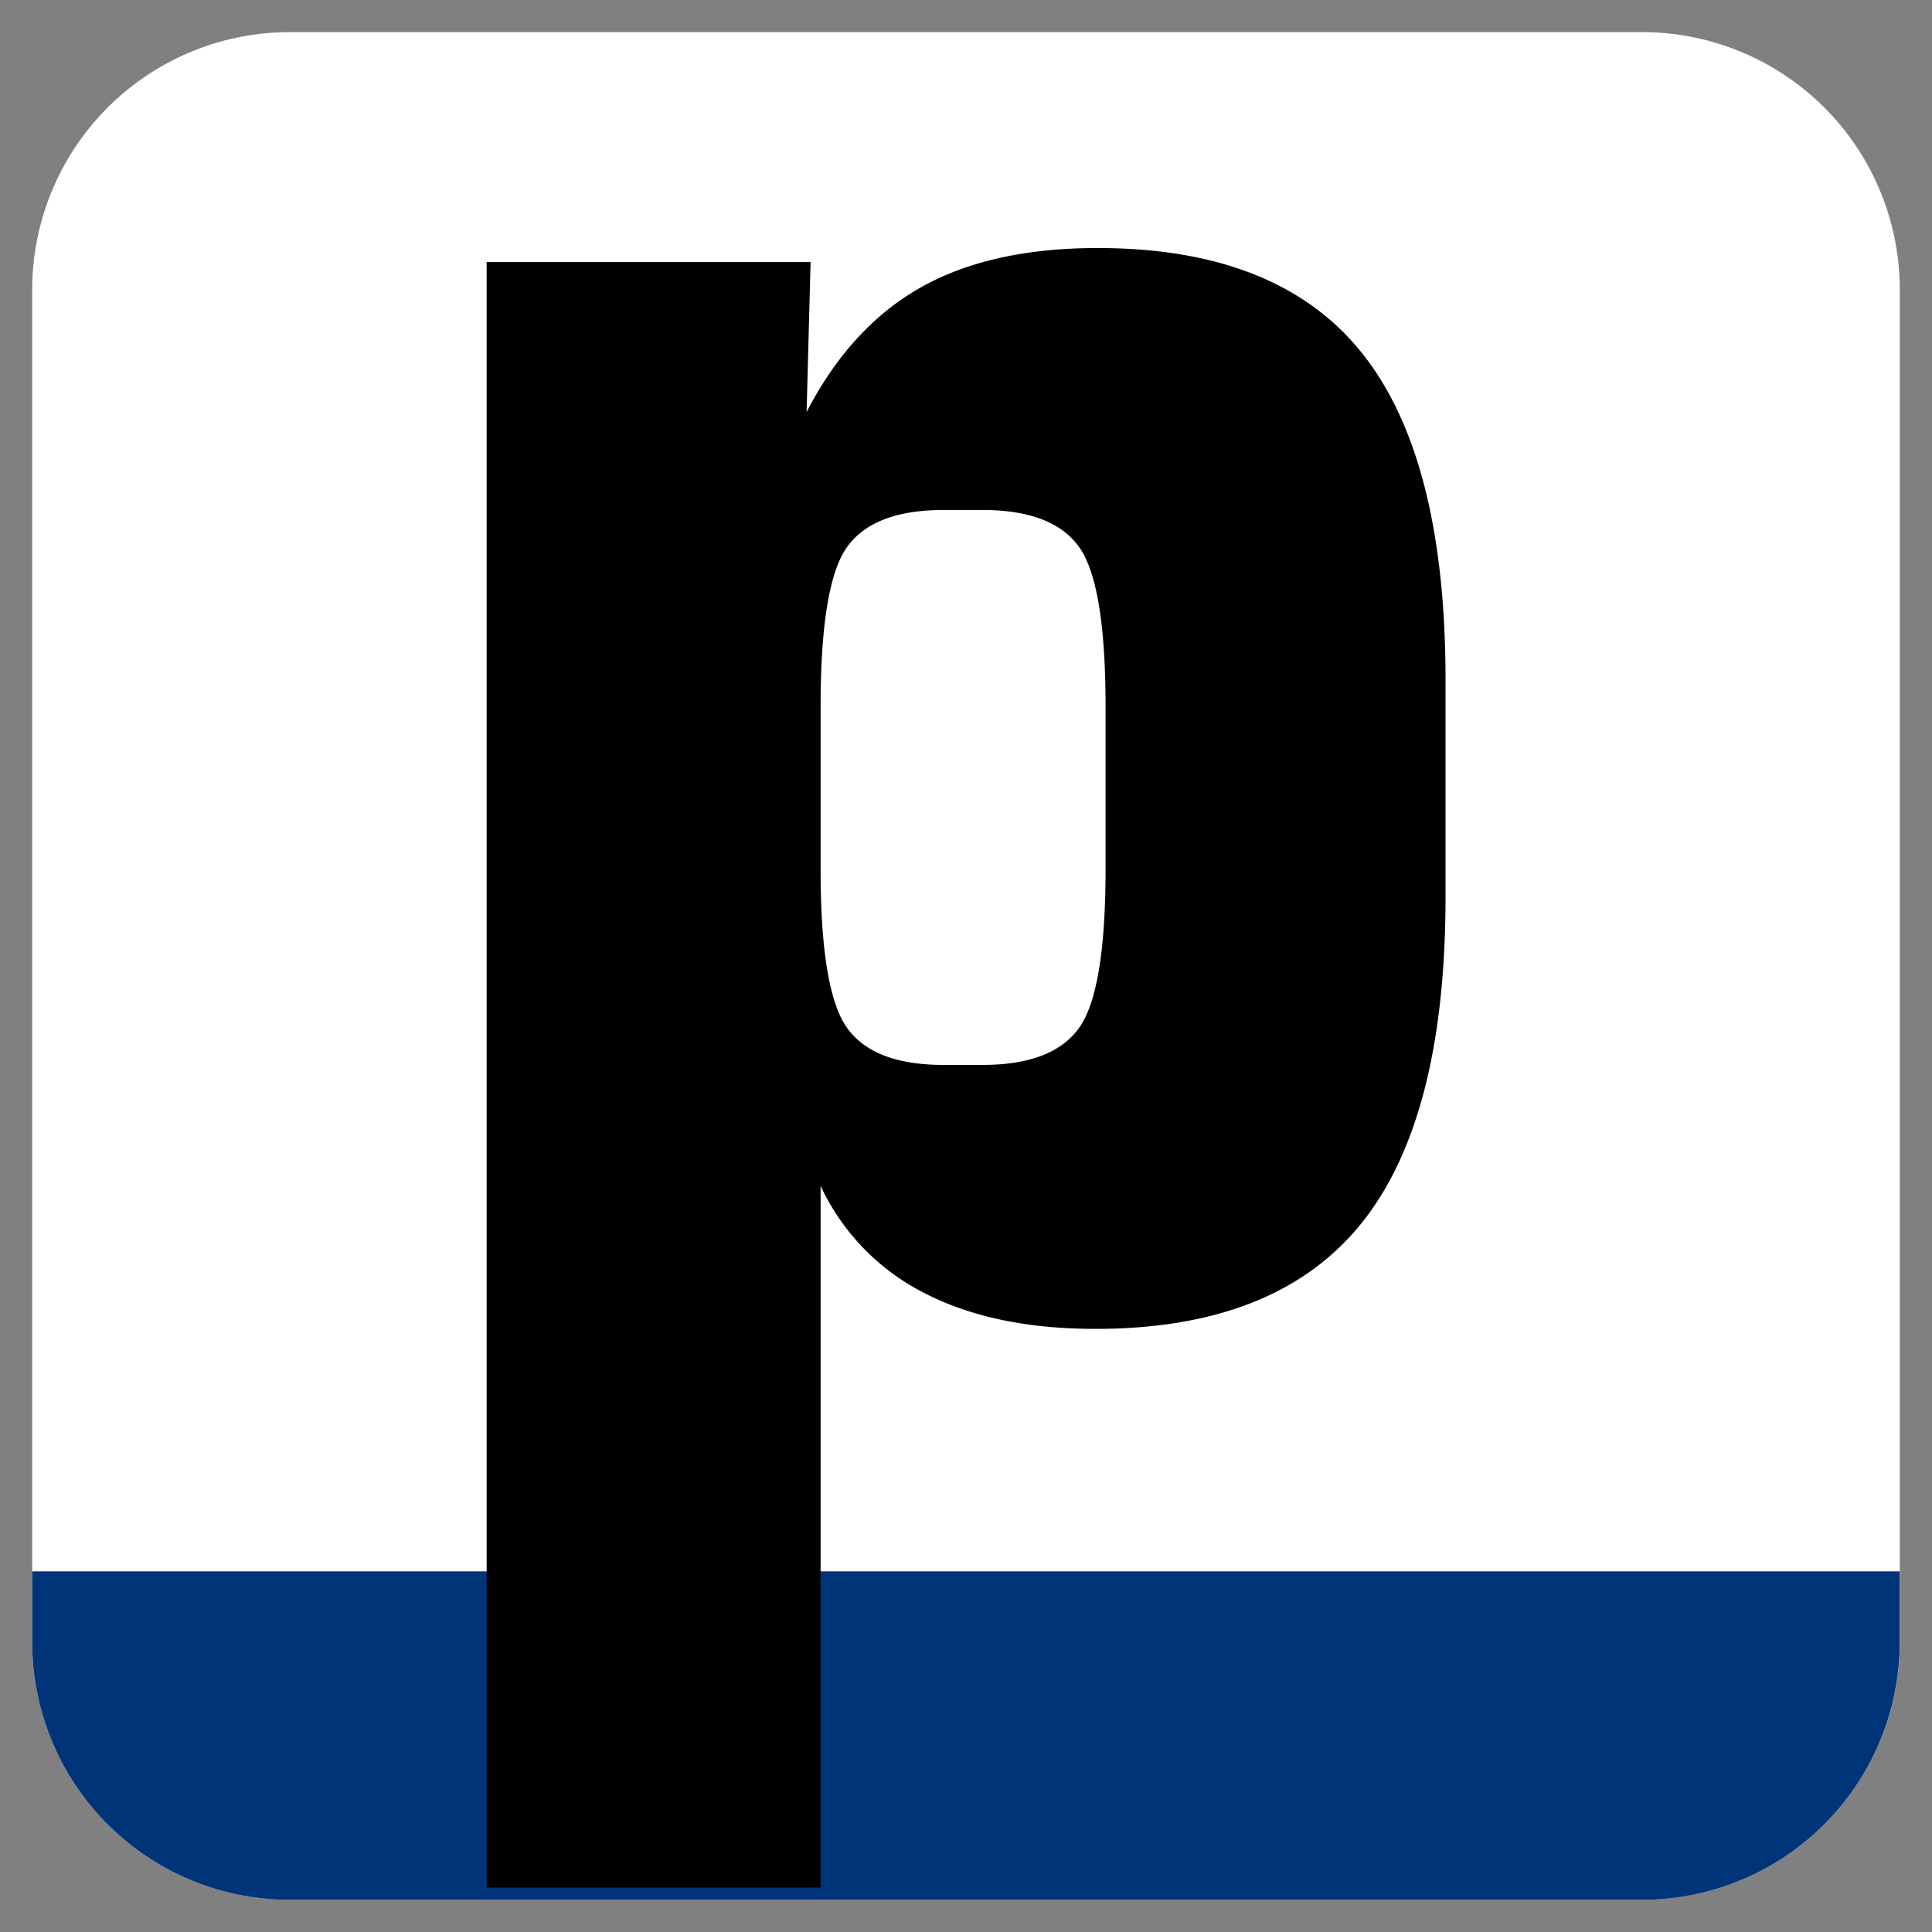
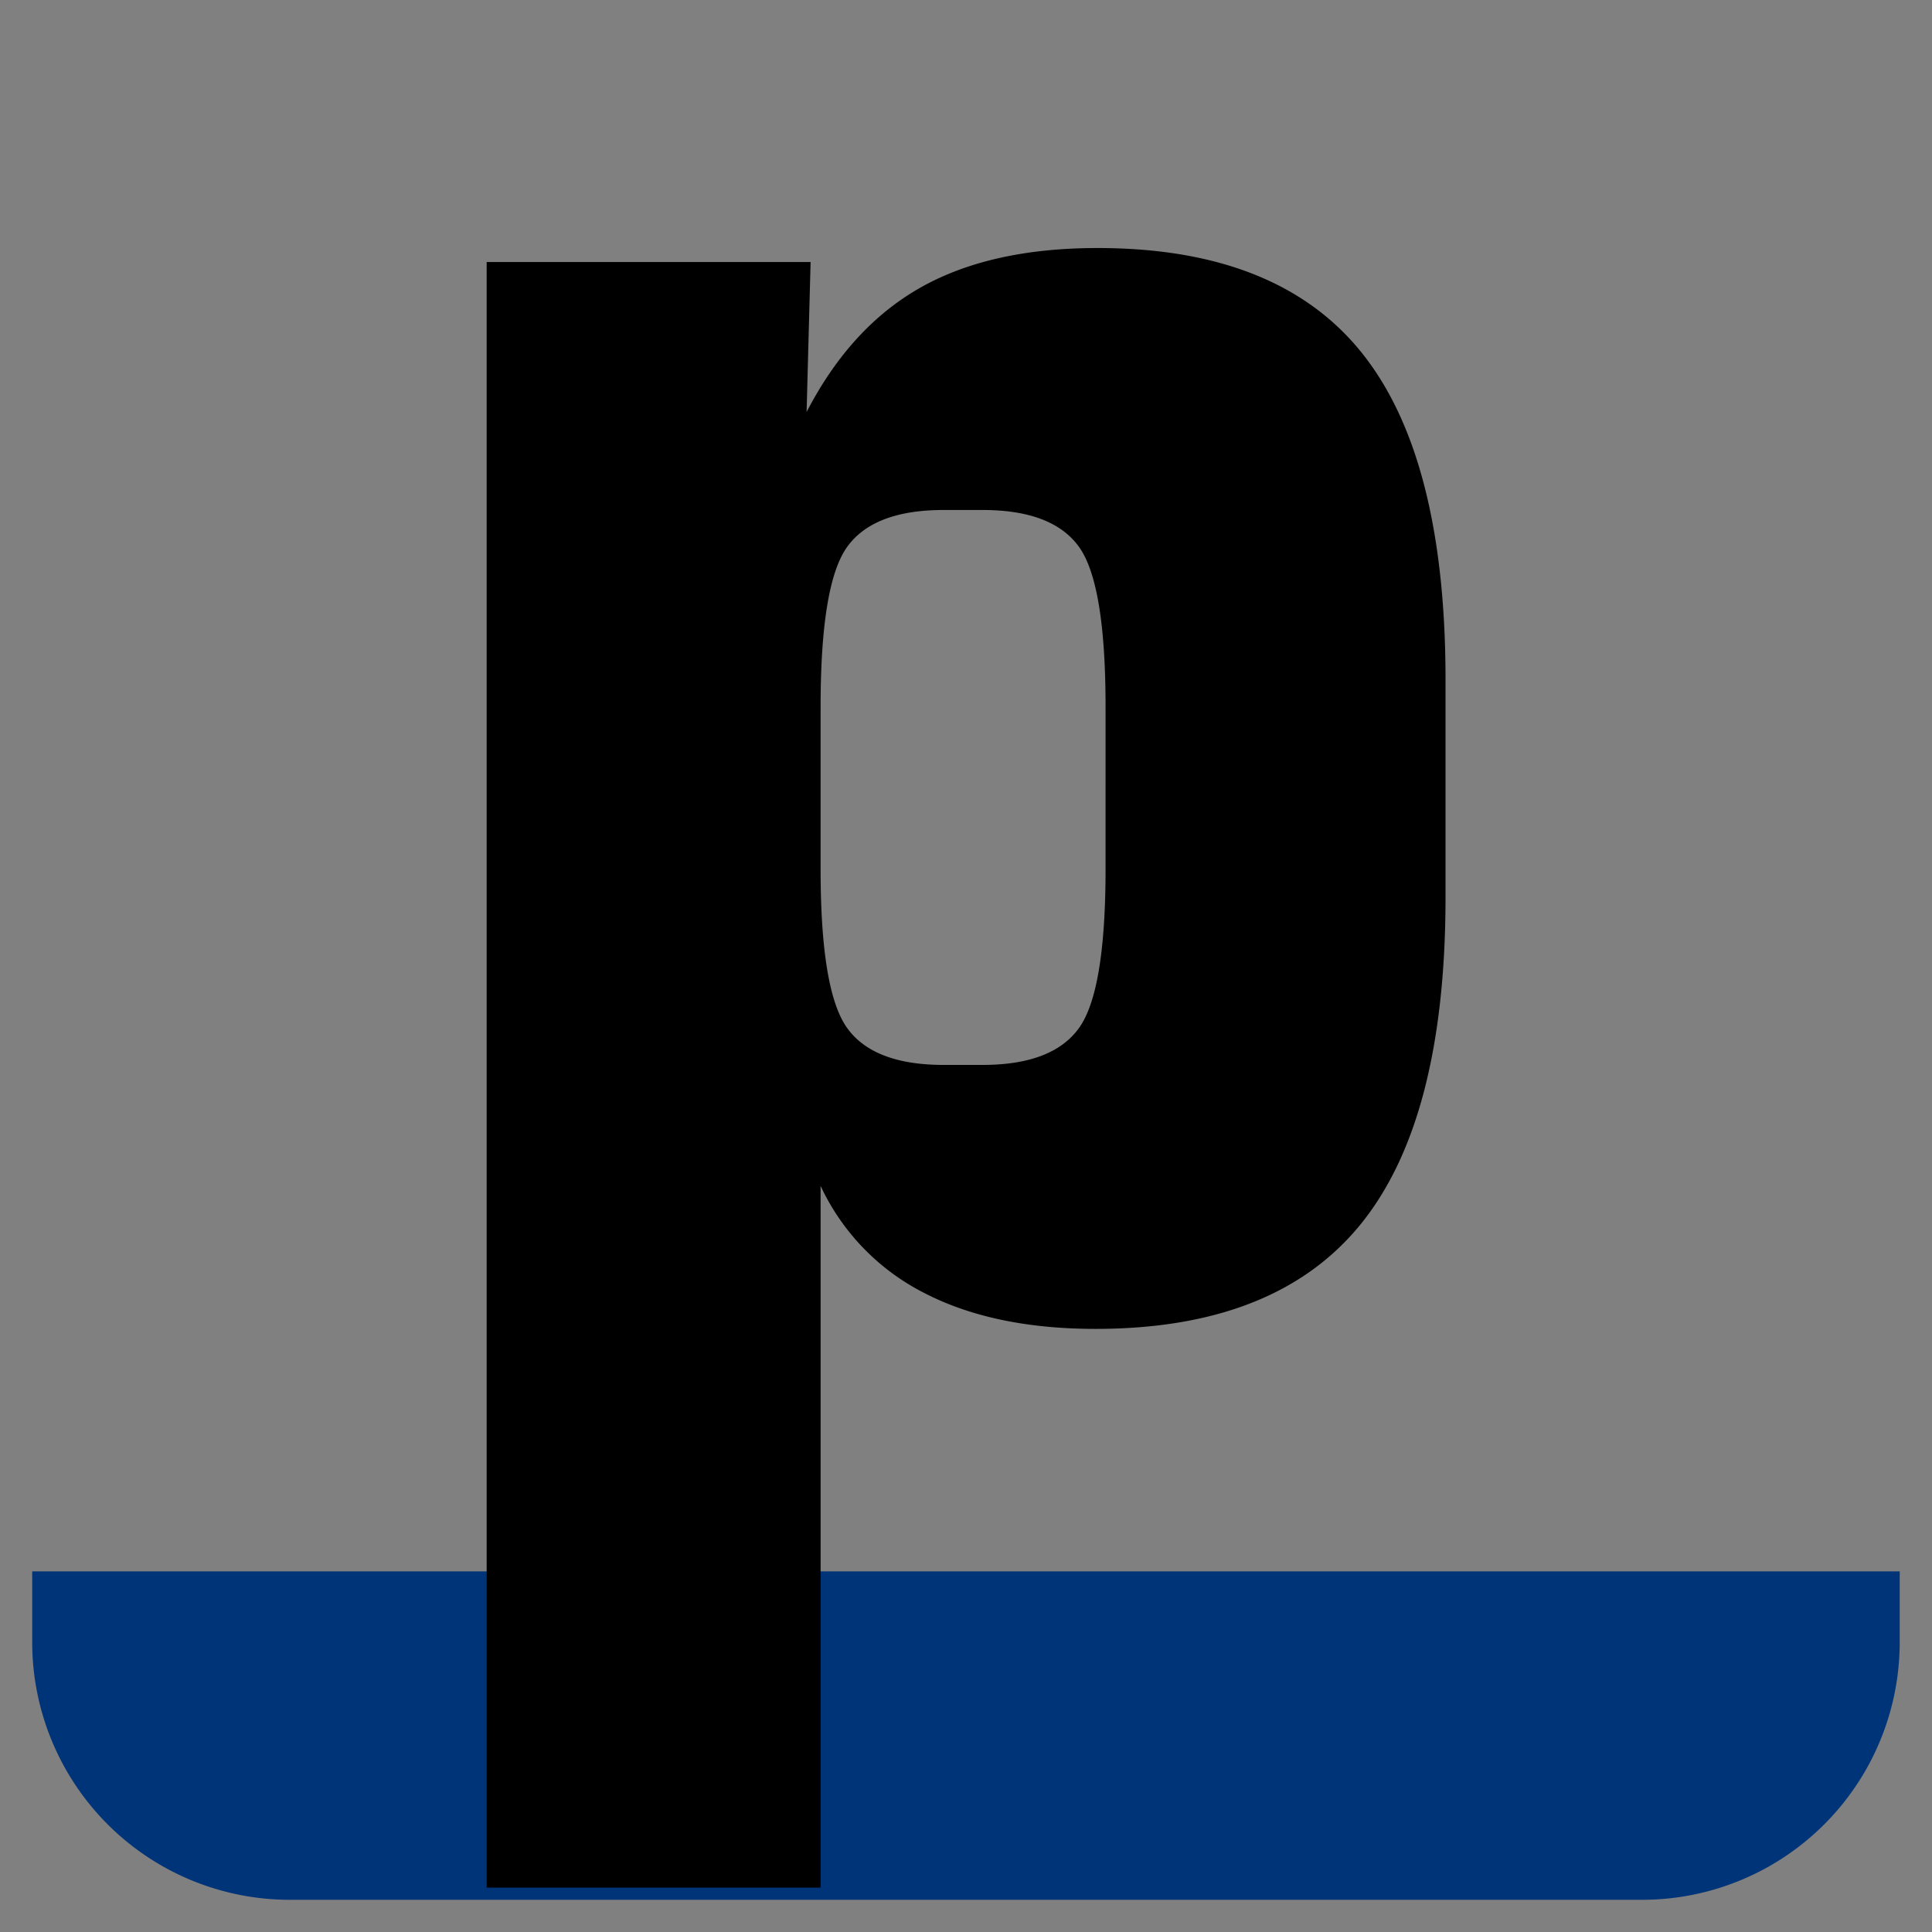
<svg xmlns="http://www.w3.org/2000/svg" version="1.1" width="300" height="300">
  <rect width="100%" height="100%" fill="#808080" stroke="none" />
  <svg width="300" height="300" viewBox="0 0 300 300">
    <defs>
      <style>
      .cls-1 {
        fill: #fff;
      }

      .cls-1, .cls-2, .cls-3 {
        fill-rule: evenodd;
      }

      .cls-2 {
        fill: #003479;
      }
    </style>
    </defs>
-     <path class="cls-1" d="M45,4.989H255a40,40,0,0,1,40,40v210a40,40,0,0,1-40,40H45a40,40,0,0,1-40-40v-210A40,40,0,0,1,45,4.989Z" />
    <path class="cls-2" d="M5,244H294.985v11a40,40,0,0,1-40,40H45A40,40,0,0,1,5,255V244Z" />
    <path id="SvgjsPath1018" class="cls-3" d="M131.537,159.616q-4.116-5.742-4.115-24.686V109.778q0-19.1,4.115-24.842t14.982-5.745h6.055q10.866,0,14.983,5.745t4.114,24.842V134.93q0,18.943-4.114,24.686t-14.983,5.744h-6.055Q135.65,165.36,131.537,159.616ZM127.422,293.1V184.147a35.458,35.458,0,0,0,16.069,16.612q10.789,5.589,26.627,5.59,27.947,0,41.144-16.225t13.2-50.847V105.586q0-34.621-13.042-50.847T170.429,38.514q-16.615,0-27.481,6.133t-17.7,19.33l0.621-23.289h-50.3V293.1h51.856Z" />
  </svg>
  <style>@media (prefers-color-scheme: light) { :root { filter: none; } }
@media (prefers-color-scheme: dark) { :root { filter: none; } }
</style>
</svg>